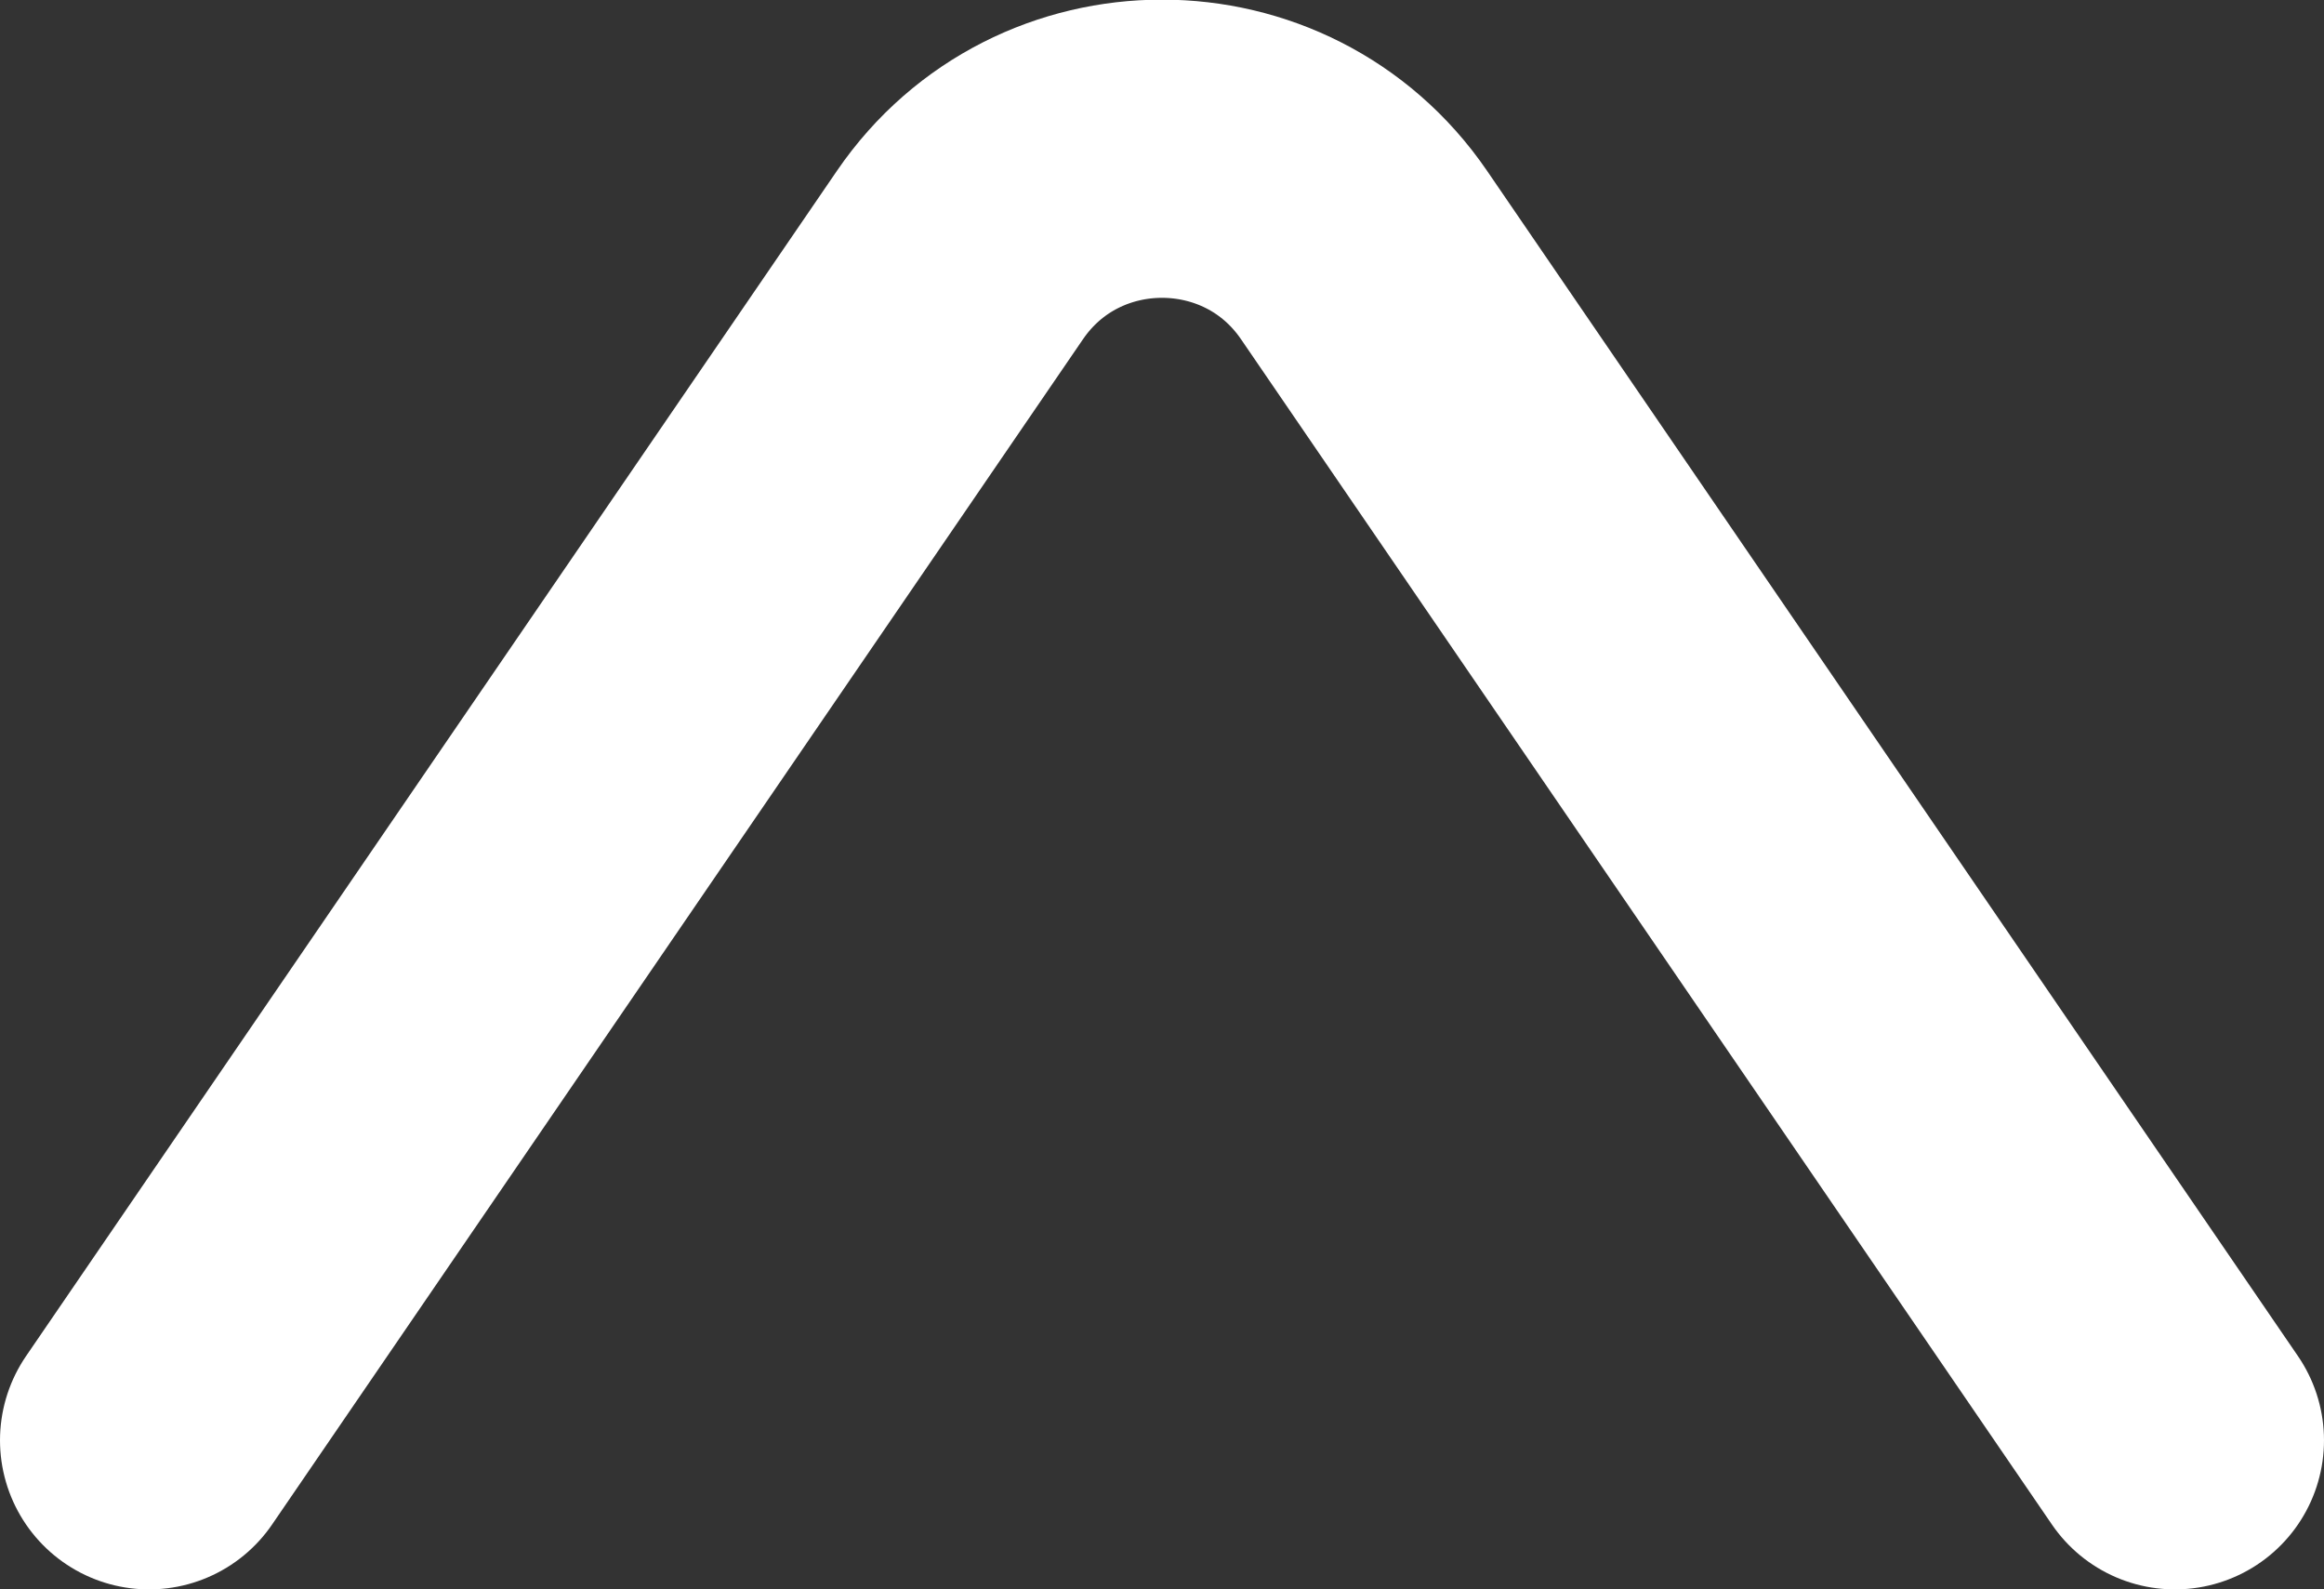
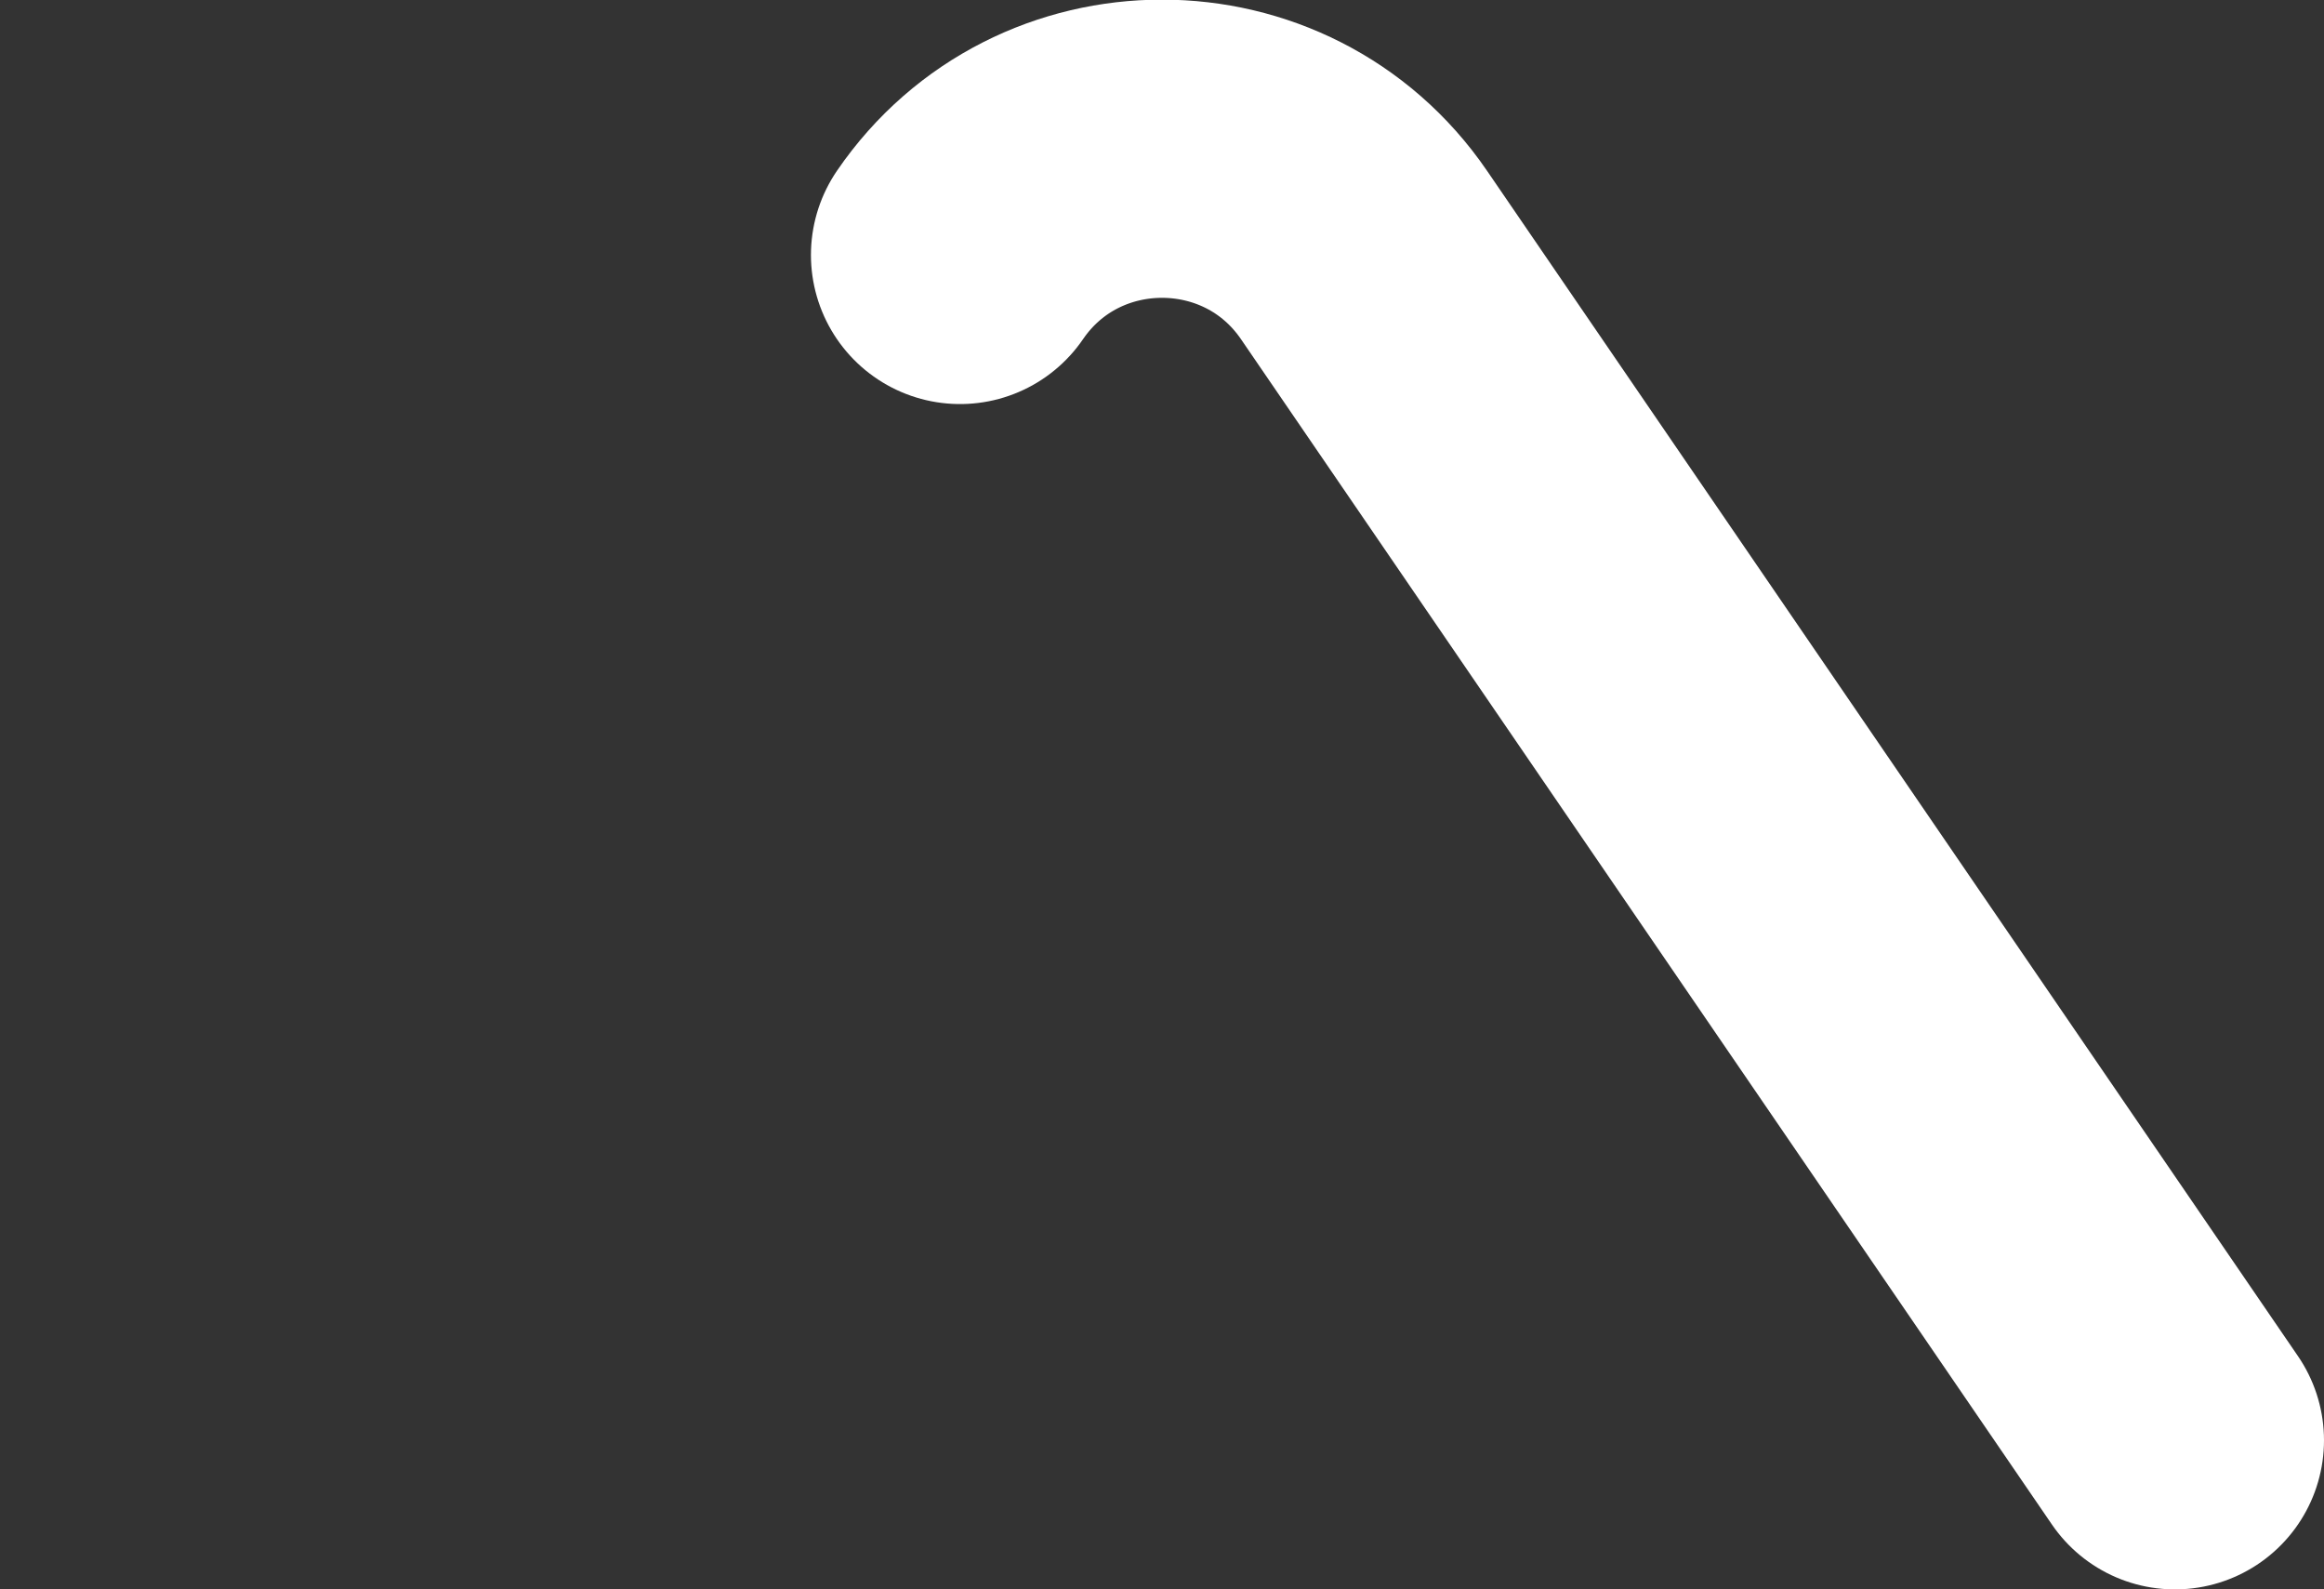
<svg xmlns="http://www.w3.org/2000/svg" id="_レイヤー_2" data-name="レイヤー 2" viewBox="0 0 15.59 10.66">
  <rect x="0" y="0" width="15.59" height="10.66" fill="#333333" stroke="none" />
  <defs>
    <style>
      .cls-1 {
        fill: none;
        stroke: #fff;
        stroke-linecap: round;
        stroke-linejoin: round;
        stroke-width: 2px;
      }
    </style>
  </defs>
  <g id="_レイヤー_15" data-name="レイヤー 15">
-     <path class="cls-1" d="M14.59,9.66L9.15,1.71c-.65-.95-2.06-.95-2.71,0L1,9.66" />
+     <path class="cls-1" d="M14.59,9.66L9.15,1.71c-.65-.95-2.06-.95-2.71,0" />
  </g>
</svg>